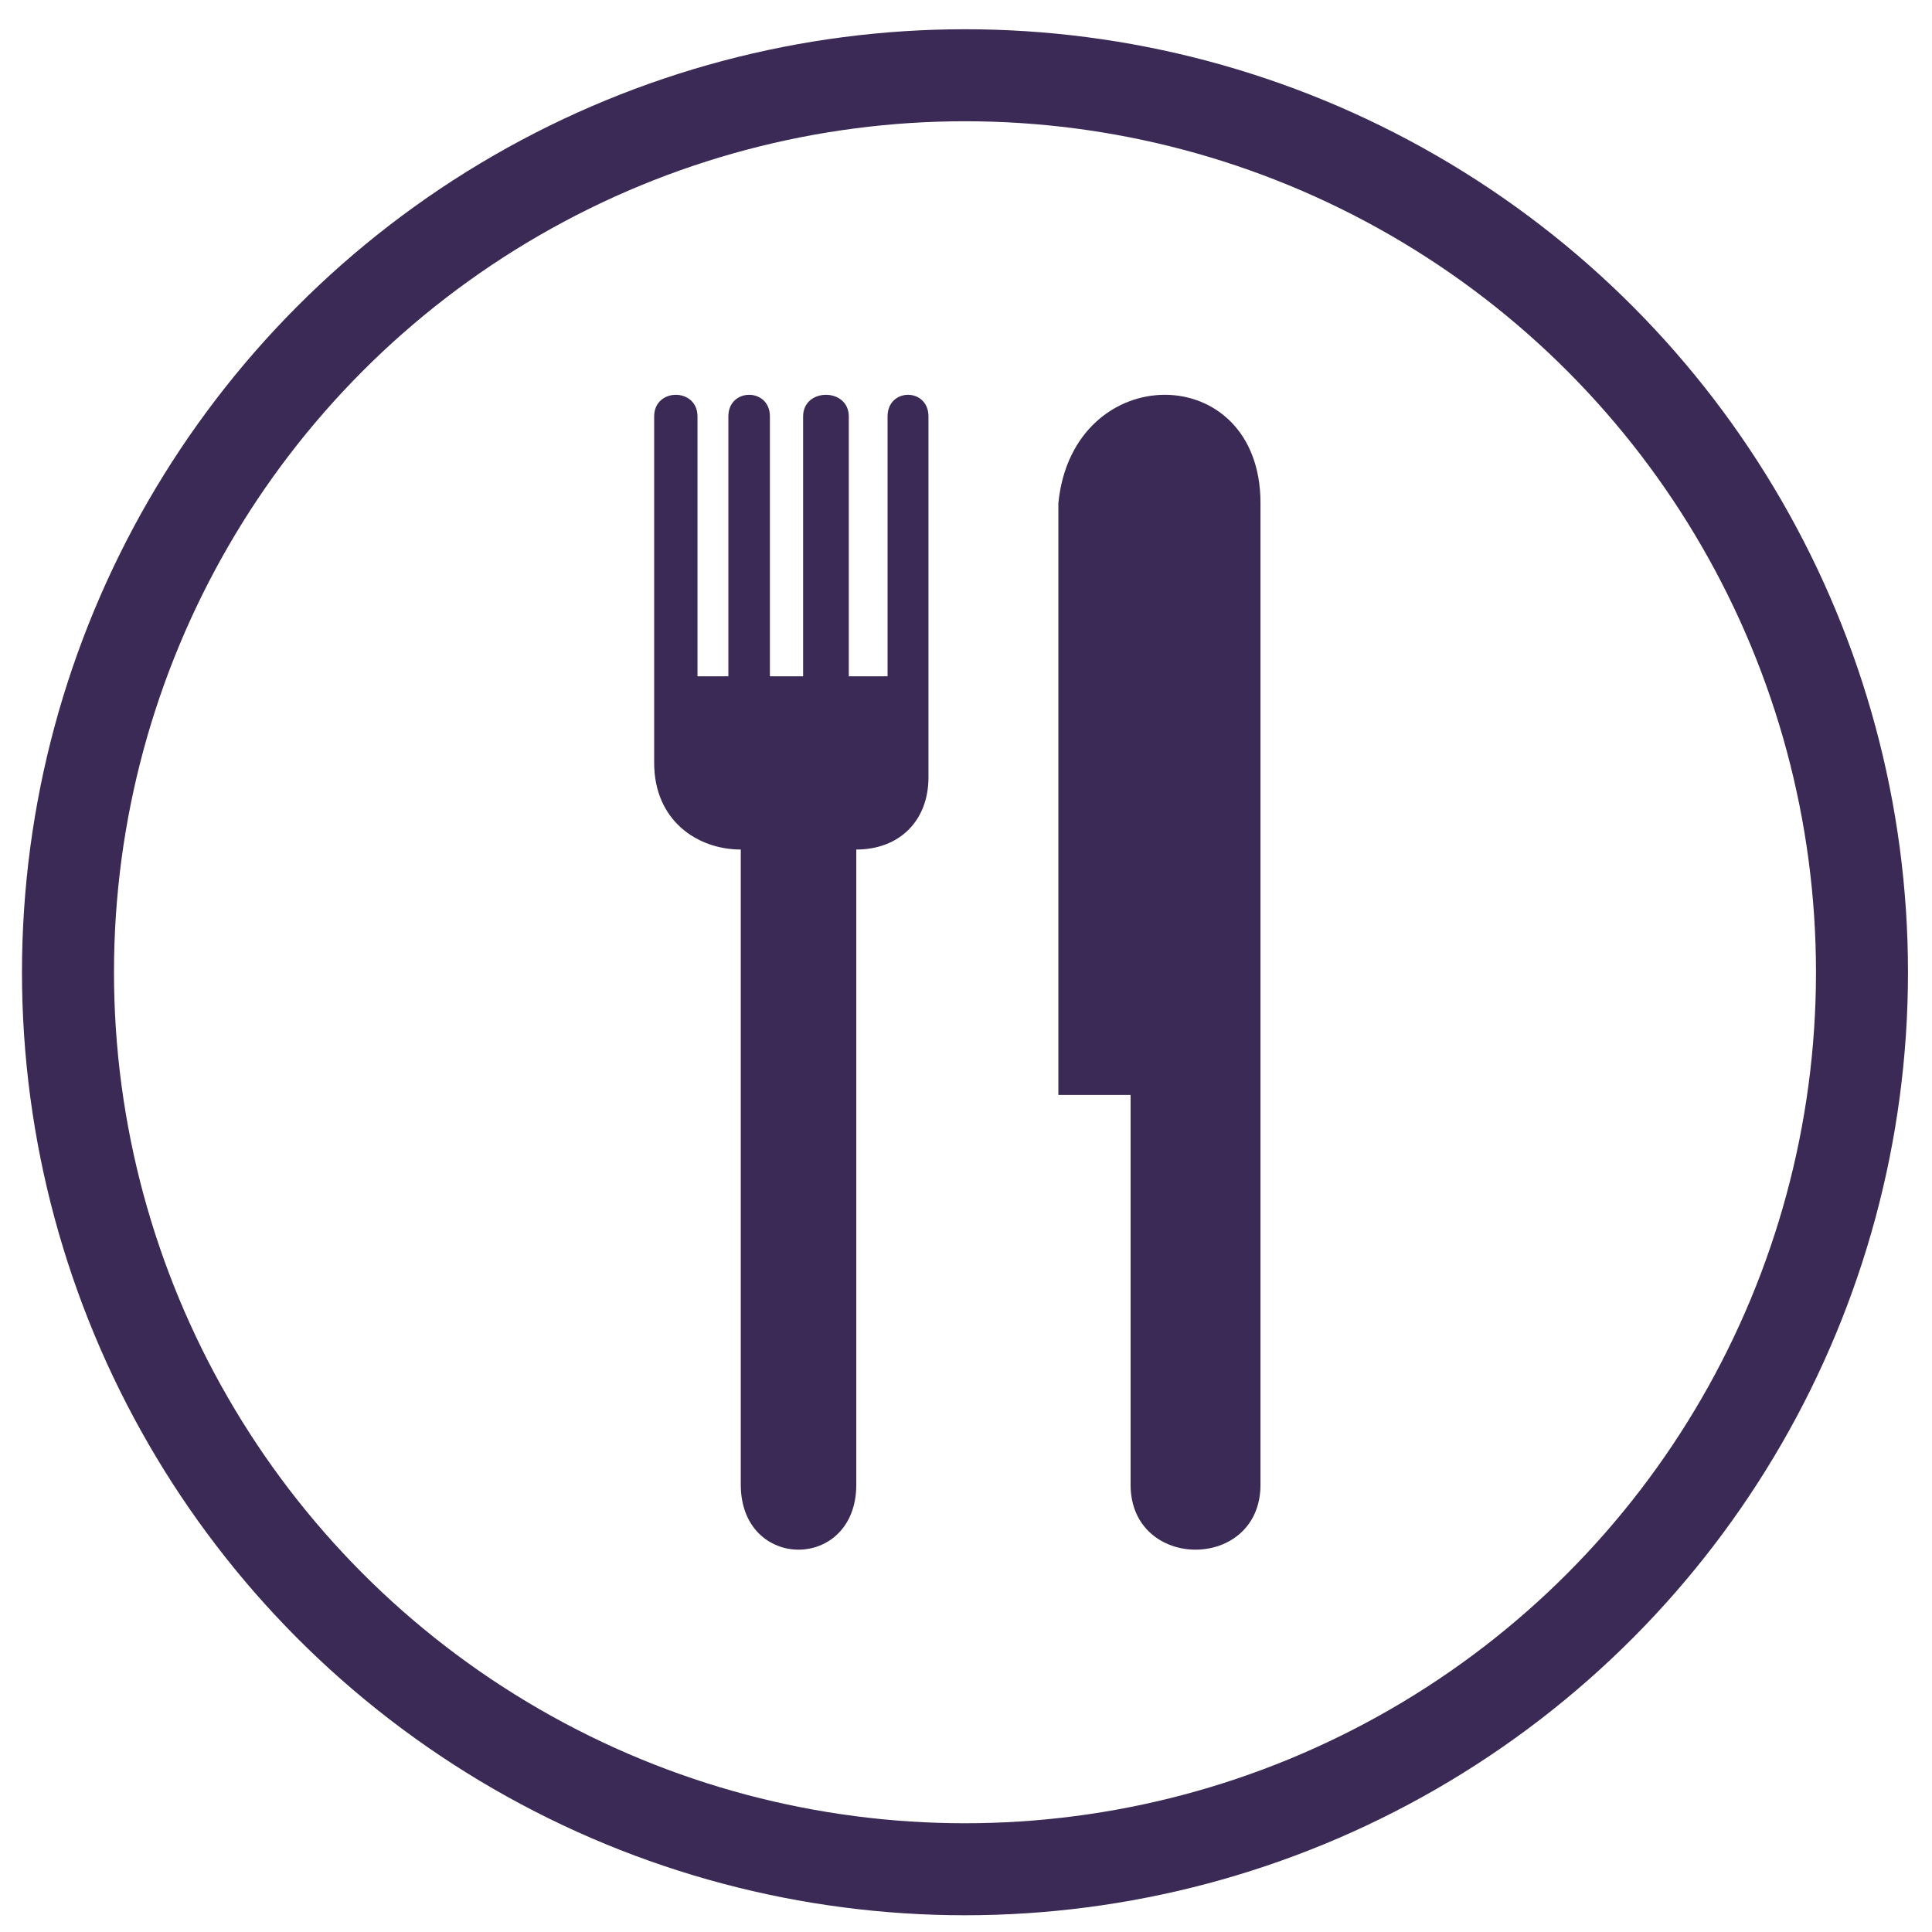
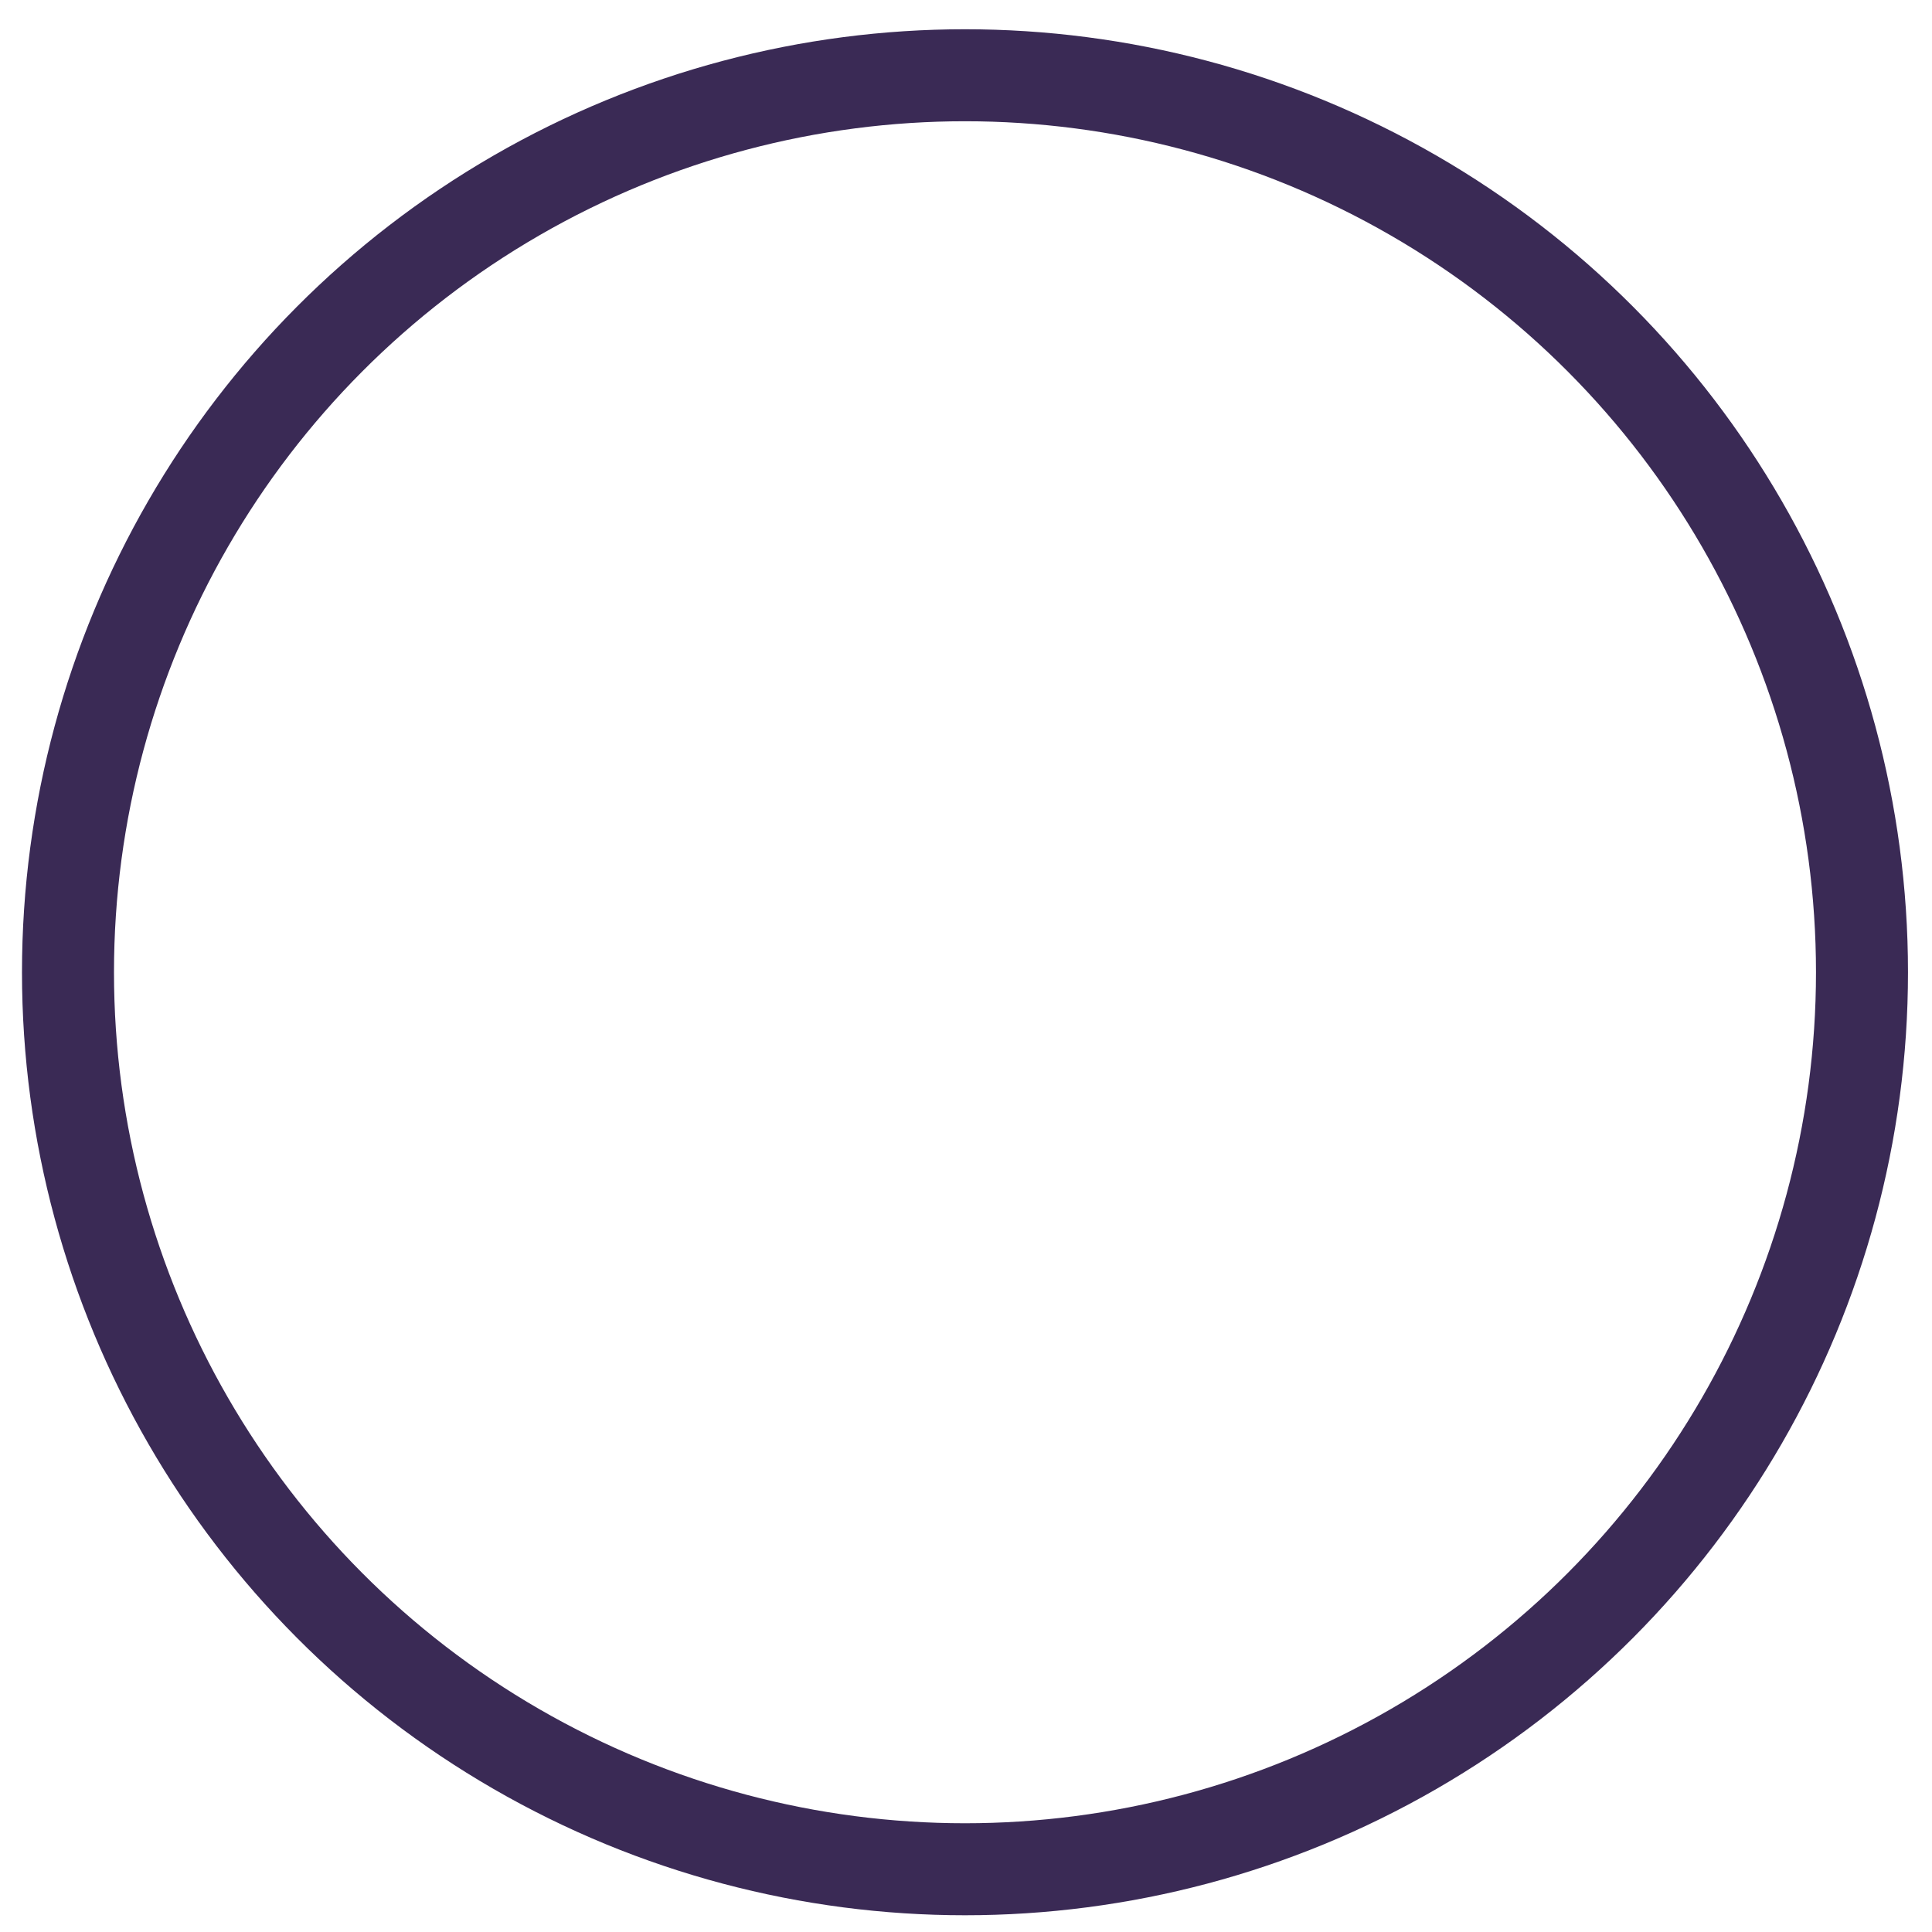
<svg xmlns="http://www.w3.org/2000/svg" width="42" height="42" viewBox="0 0 42 42" fill="none">
  <circle cx="20.978" cy="21.136" r="19.5" stroke="#3A2A55" stroke-width="2" />
-   <path d="M20.184 16.899C20.184 17.84 19.556 18.468 18.615 18.468V32.276C18.615 34.159 16.104 34.159 16.104 32.276V18.468C15.163 18.468 14.221 17.84 14.221 16.585V9.053C14.221 8.426 15.163 8.426 15.163 9.053V14.702H15.834V9.053C15.834 8.426 16.737 8.426 16.737 9.053V14.702H17.459V9.053C17.459 8.426 18.452 8.426 18.452 9.053V14.702H19.295V9.053C19.295 8.426 20.184 8.426 20.184 9.053V16.899ZM27.402 10.936V32.276C27.402 34.159 24.578 34.159 24.578 32.276V23.803H23.008V10.936C23.322 7.798 27.402 7.798 27.402 10.936Z" fill="#3A2A55" />
</svg>